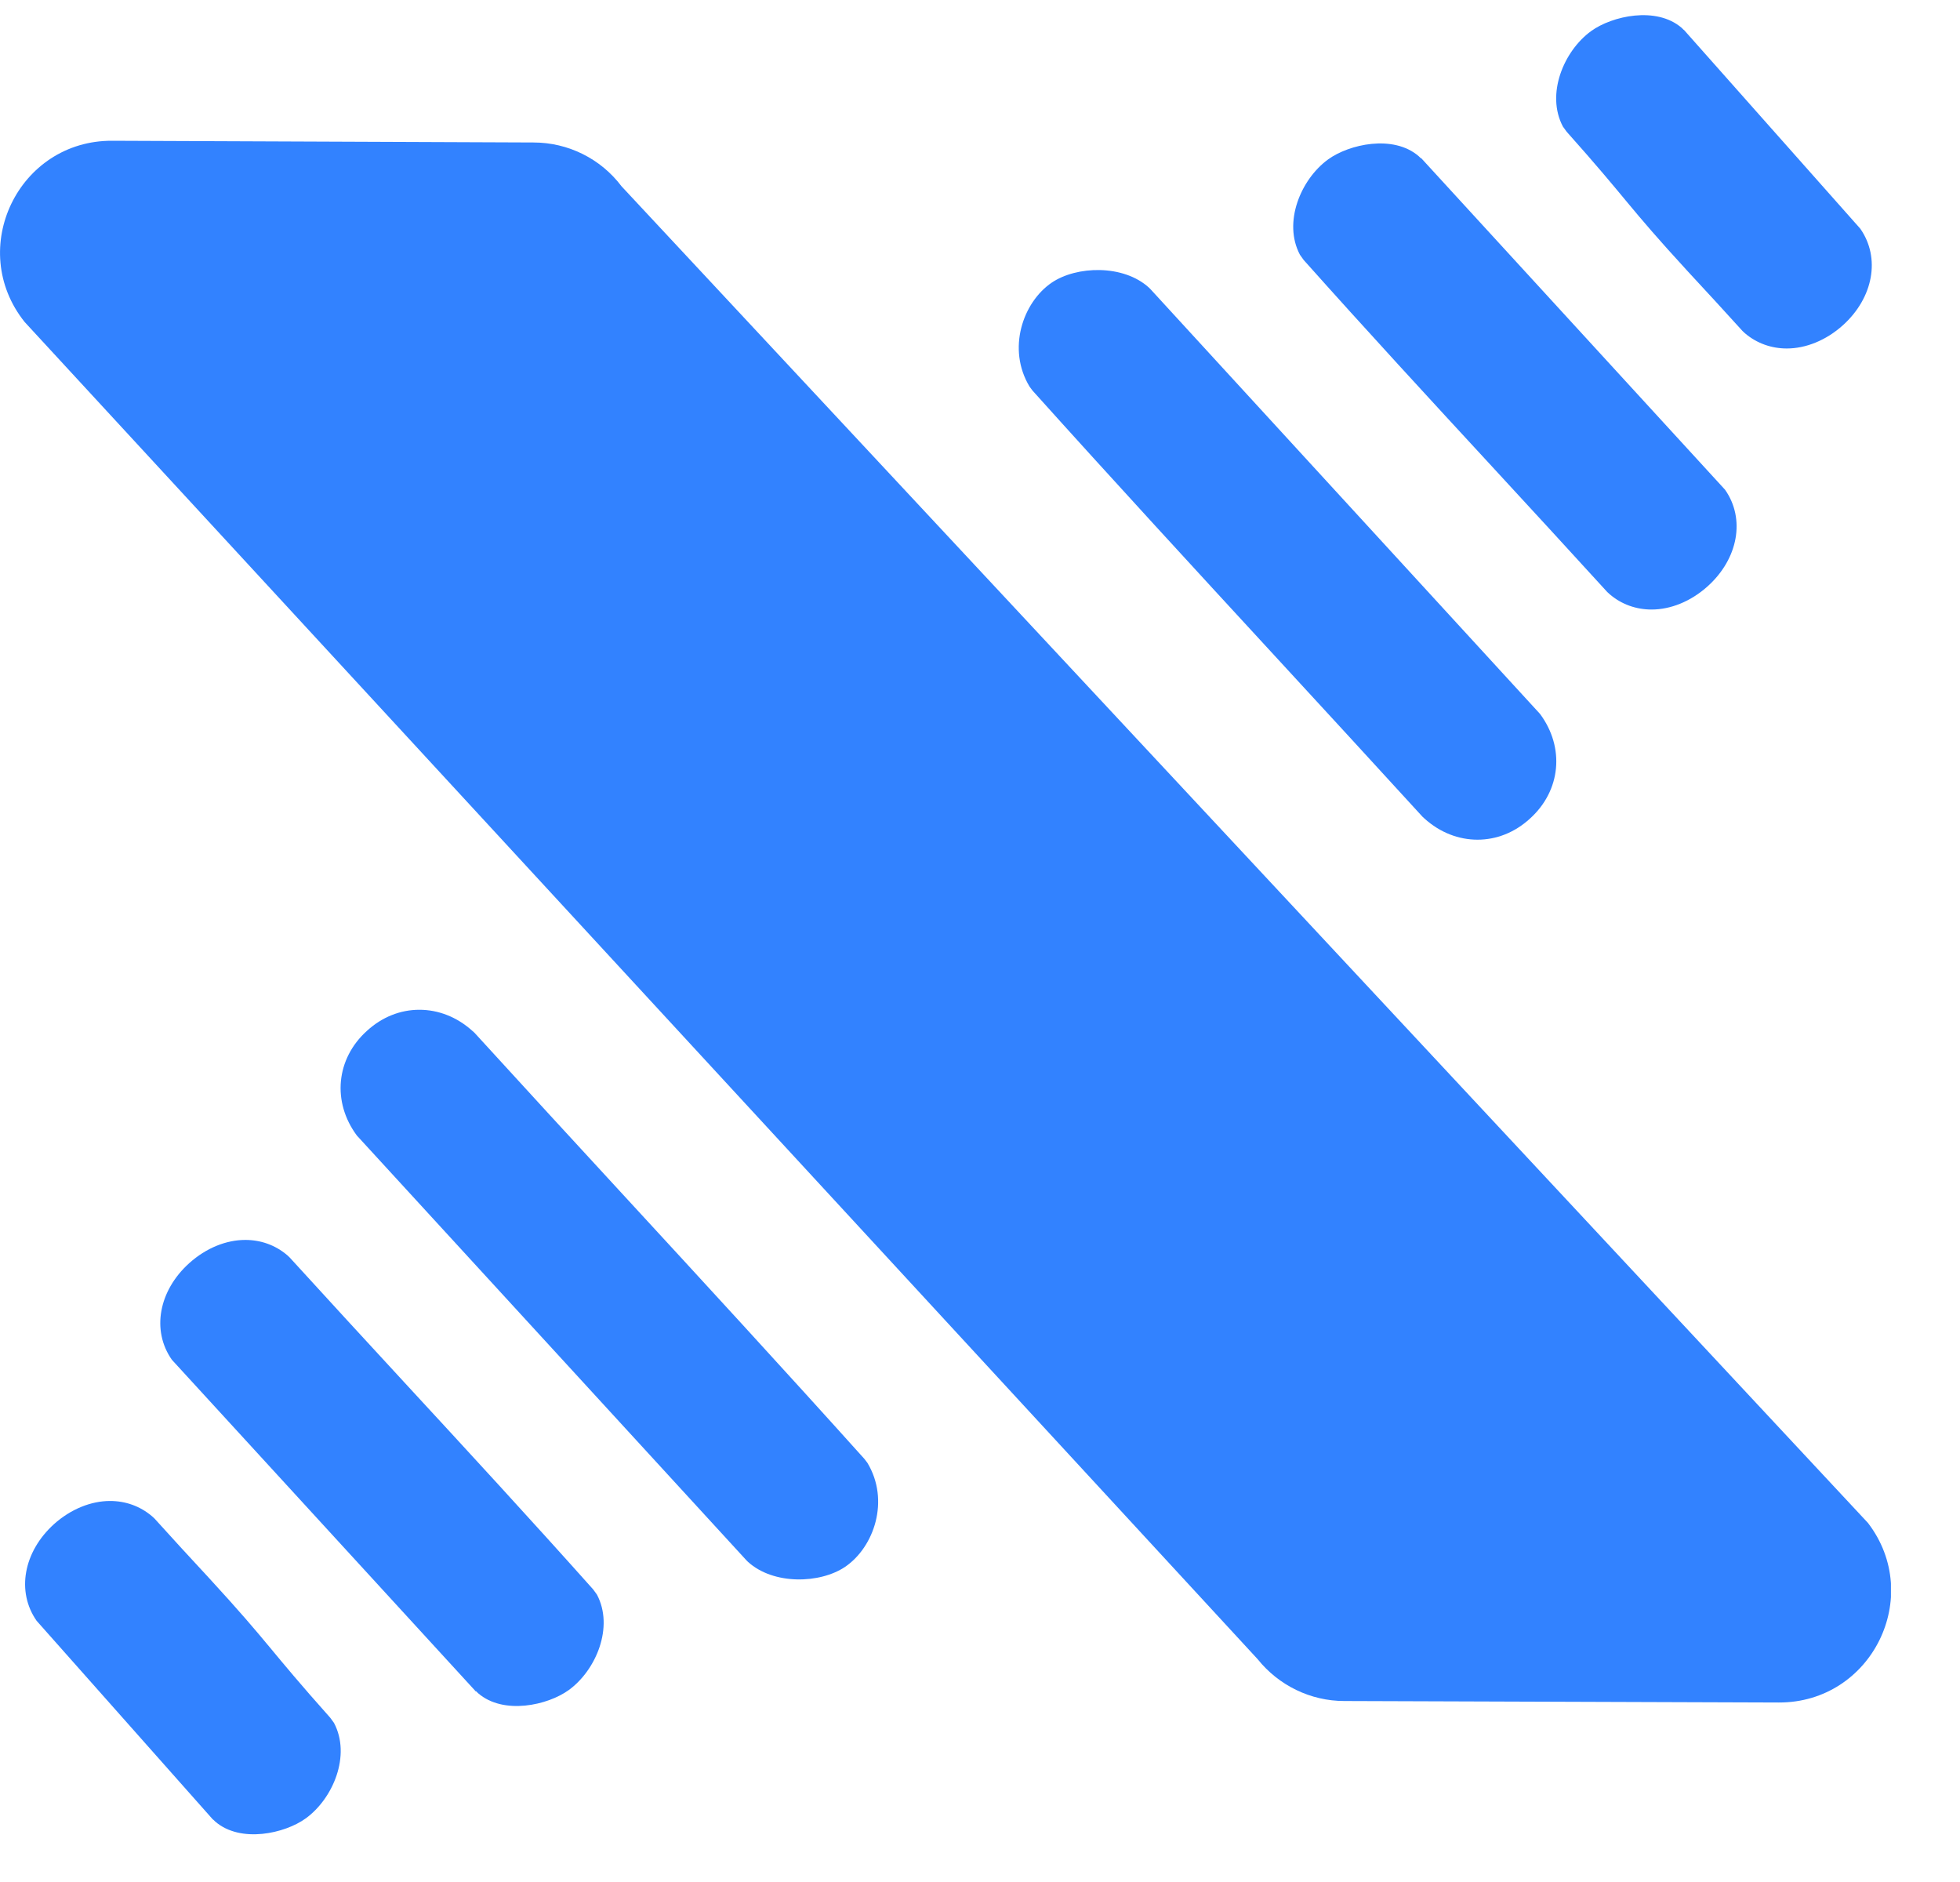
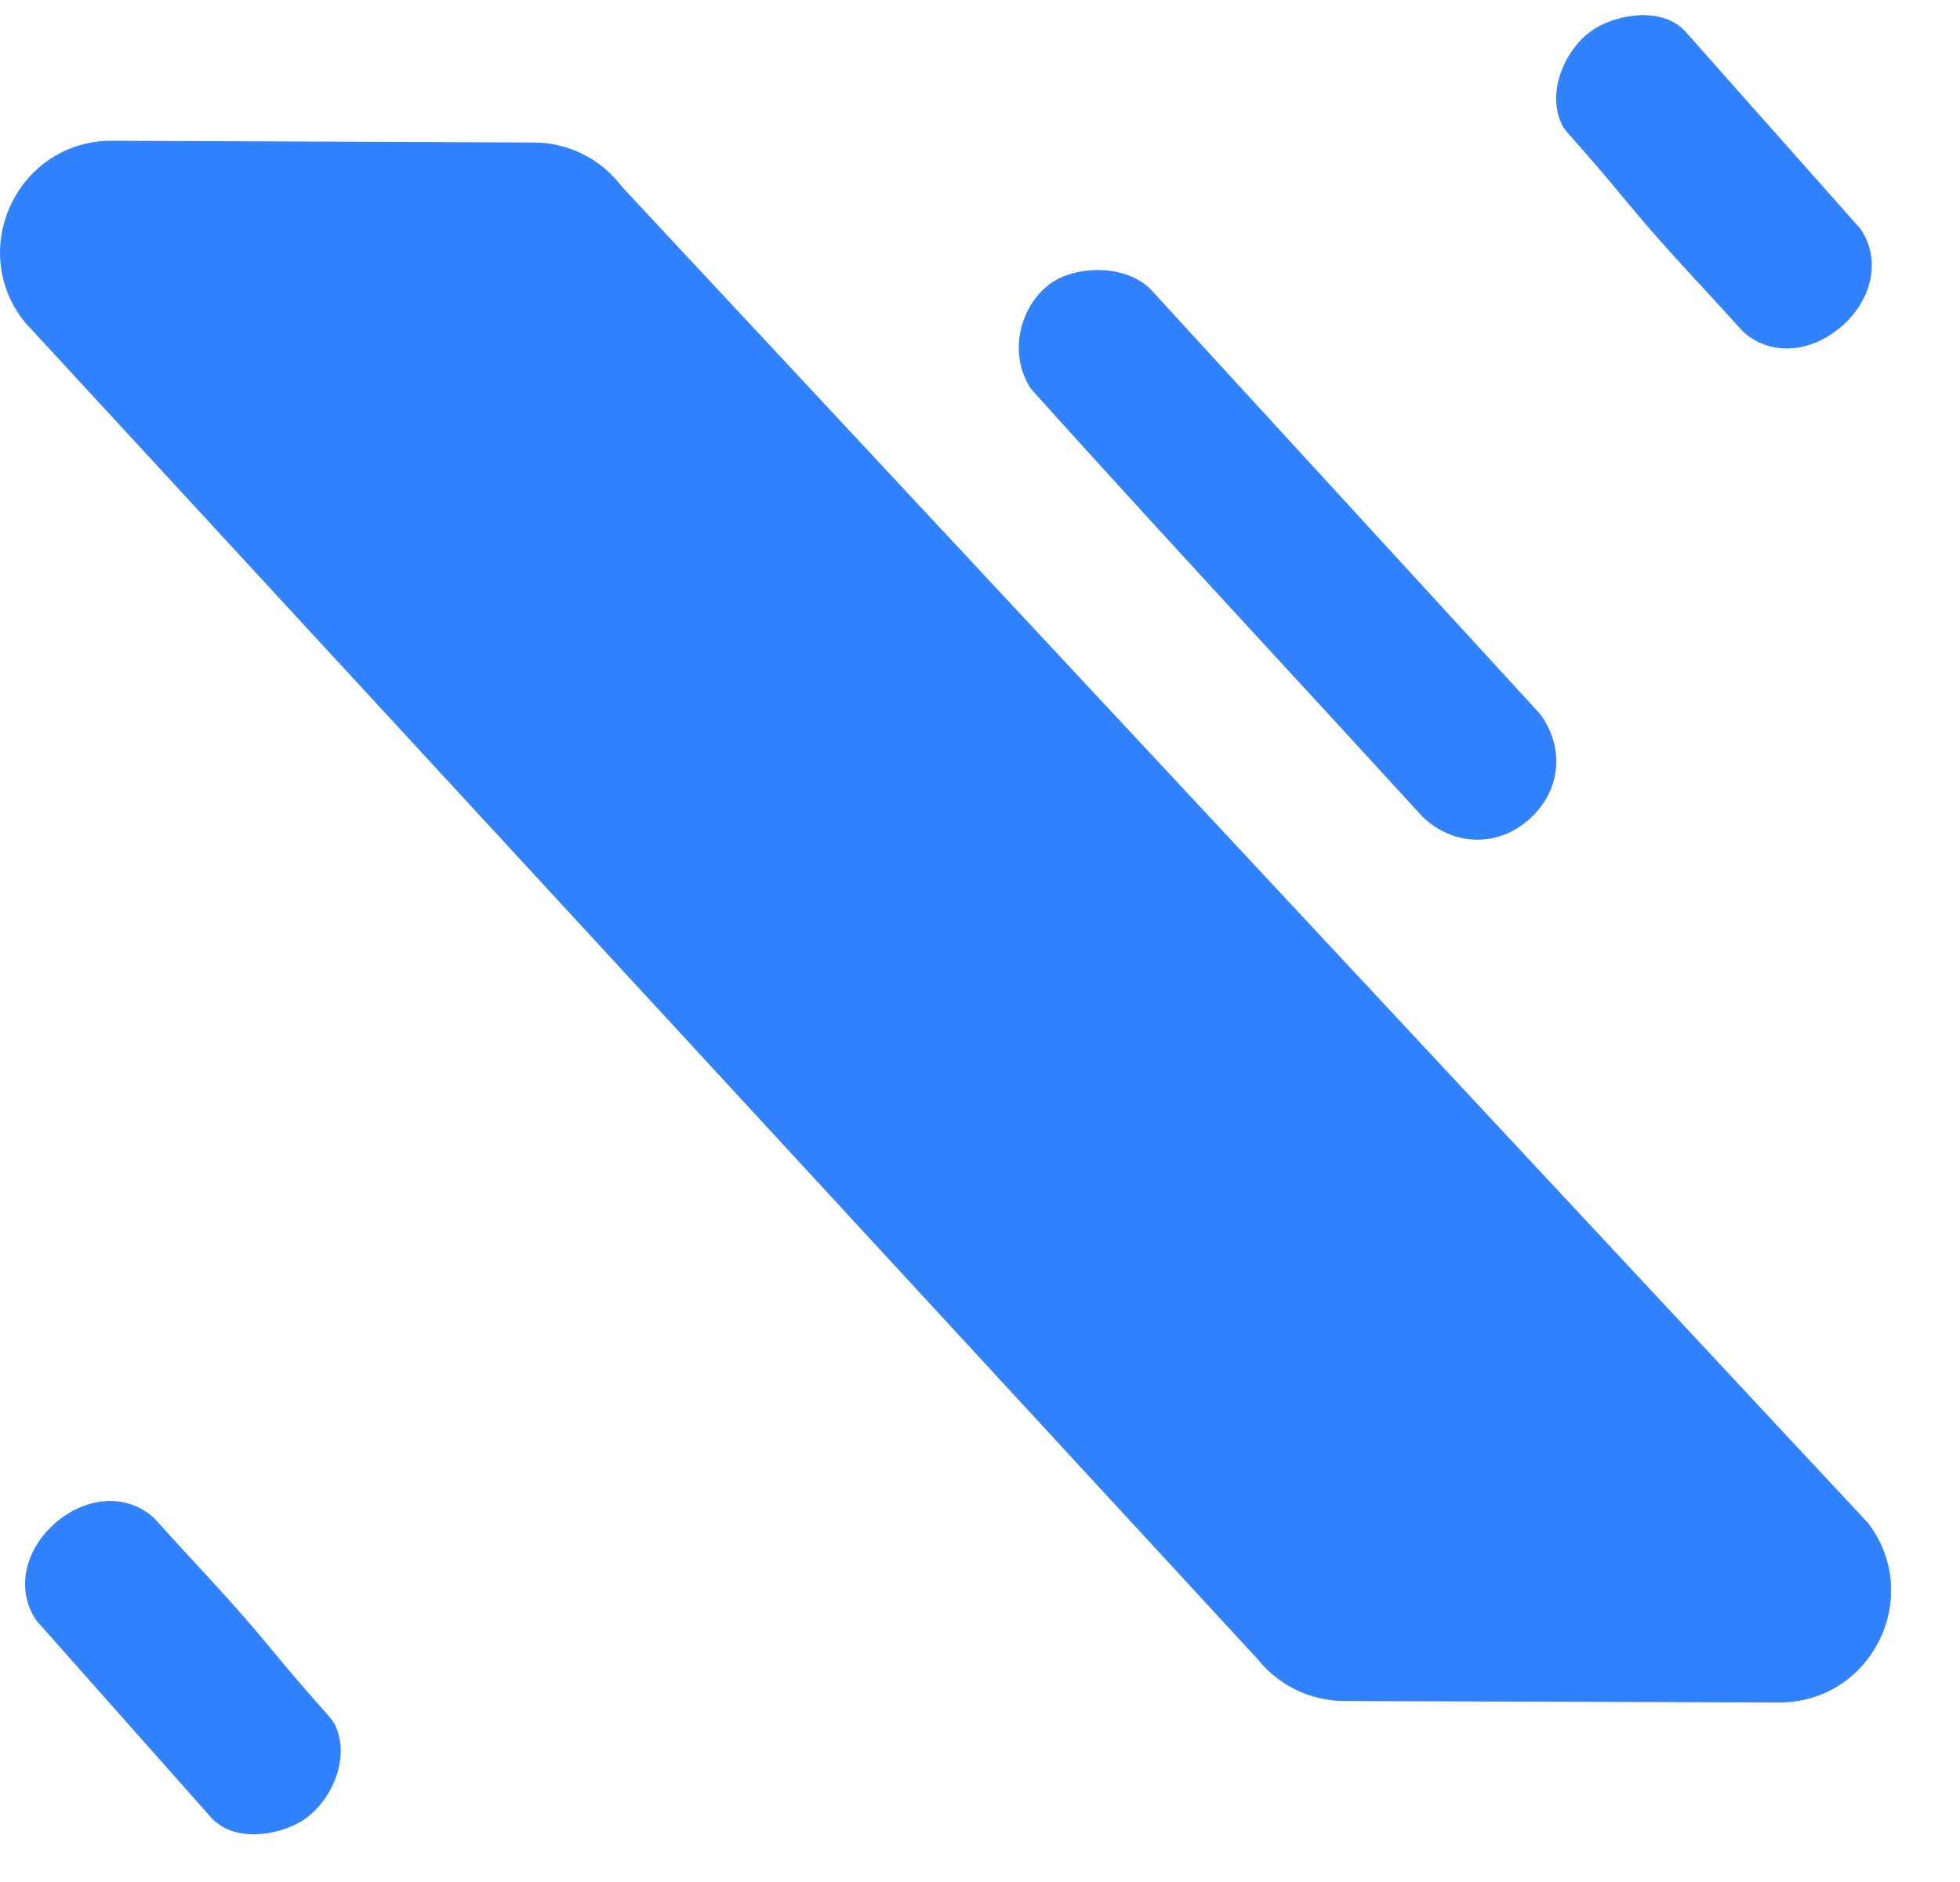
<svg xmlns="http://www.w3.org/2000/svg" width="25" height="24" viewBox="0 0 25 24" fill="none">
  <g clip-path="url(#clip0_4031_2320)">
    <path d="M1.433 1.795L6.804 1.817C7.246 1.817 7.662 2.023 7.928 2.376L23.826 19.421C24.544 20.358 23.874 21.714 22.689 21.711L17.146 21.692C16.718 21.692 16.311 21.495 16.041 21.158L0.315 4.107C-0.432 3.173 0.235 1.788 1.433 1.795Z" fill="#3282FF" />
-     <path d="M6.07 21.565L6.099 21.593C6.423 21.873 6.988 21.746 7.255 21.552C7.604 21.298 7.833 20.748 7.614 20.335L7.566 20.269C6.772 19.379 5.95 18.487 5.155 17.626C4.666 17.096 4.18 16.568 3.694 16.035L3.663 16.006C3.51 15.876 3.323 15.812 3.129 15.812C2.887 15.812 2.63 15.914 2.414 16.108C2.023 16.46 1.931 16.968 2.192 17.34L6.07 21.571V21.565Z" fill="#3282FF" />
    <path d="M2.716 23.201L2.745 23.229C3.069 23.509 3.634 23.382 3.901 23.188C4.25 22.934 4.479 22.384 4.26 21.971L4.212 21.905C3.418 21.015 3.456 20.983 2.662 20.119C2.173 19.589 2.452 19.894 1.969 19.363L1.938 19.335C1.785 19.205 1.598 19.141 1.404 19.141C1.163 19.141 0.905 19.243 0.689 19.436C0.299 19.789 0.207 20.297 0.467 20.669L2.719 23.207L2.716 23.201Z" fill="#3282FF" />
-     <path d="M9.517 19.894L9.539 19.916C9.866 20.215 10.463 20.196 10.781 19.98C11.149 19.729 11.353 19.135 11.064 18.655L11.025 18.604C10.003 17.467 8.951 16.324 7.932 15.218C7.303 14.535 6.674 13.852 6.051 13.169L6.026 13.147C5.826 12.966 5.587 12.877 5.349 12.877C5.111 12.877 4.876 12.966 4.679 13.147C4.285 13.503 4.234 14.053 4.552 14.481L9.52 19.897L9.517 19.894Z" fill="#3282FF" />
-     <path d="M18.125 2.02L18.096 1.992C17.772 1.712 17.207 1.839 16.94 2.033C16.591 2.287 16.362 2.837 16.581 3.249L16.629 3.316C17.423 4.206 18.245 5.098 19.04 5.959C19.529 6.489 20.015 7.017 20.501 7.55L20.533 7.579C20.685 7.709 20.872 7.773 21.066 7.773C21.308 7.773 21.565 7.671 21.781 7.477C22.172 7.125 22.264 6.616 22.003 6.245L18.125 2.014V2.02Z" fill="#3282FF" />
-     <path d="M21.479 0.384L21.451 0.356C21.127 0.076 20.561 0.203 20.294 0.397C19.945 0.651 19.716 1.201 19.935 1.614L19.983 1.68C20.777 2.57 20.739 2.602 21.533 3.466C22.022 3.996 21.743 3.691 22.226 4.221L22.257 4.25C22.41 4.38 22.597 4.444 22.791 4.444C23.032 4.444 23.29 4.342 23.506 4.148C23.896 3.796 23.988 3.288 23.728 2.916L21.476 0.378L21.479 0.384Z" fill="#3282FF" />
+     <path d="M21.479 0.384L21.451 0.356C21.127 0.076 20.561 0.203 20.294 0.397C19.945 0.651 19.716 1.201 19.935 1.614L19.983 1.68C20.777 2.57 20.739 2.602 21.533 3.466C22.022 3.996 21.743 3.691 22.226 4.221L22.257 4.25C22.41 4.38 22.597 4.444 22.791 4.444C23.032 4.444 23.29 4.342 23.506 4.148C23.896 3.796 23.988 3.288 23.728 2.916L21.476 0.378Z" fill="#3282FF" />
    <path d="M14.678 3.691L14.656 3.669C14.329 3.37 13.732 3.389 13.414 3.605C13.046 3.856 12.842 4.45 13.132 4.93L13.17 4.981C14.192 6.118 15.244 7.261 16.263 8.367C16.892 9.05 17.521 9.733 18.144 10.415L18.169 10.438C18.369 10.619 18.608 10.708 18.846 10.708C19.084 10.708 19.319 10.619 19.516 10.438C19.91 10.082 19.961 9.532 19.643 9.104L14.675 3.688L14.678 3.691Z" fill="#3282FF" />
  </g>
  <defs>
    <clipPath id="clip0_4031_2320">
      <rect width="24.119" height="23.198" fill="white" transform="translate(6.10352e-05 0.194)" />
    </clipPath>
  </defs>
</svg>